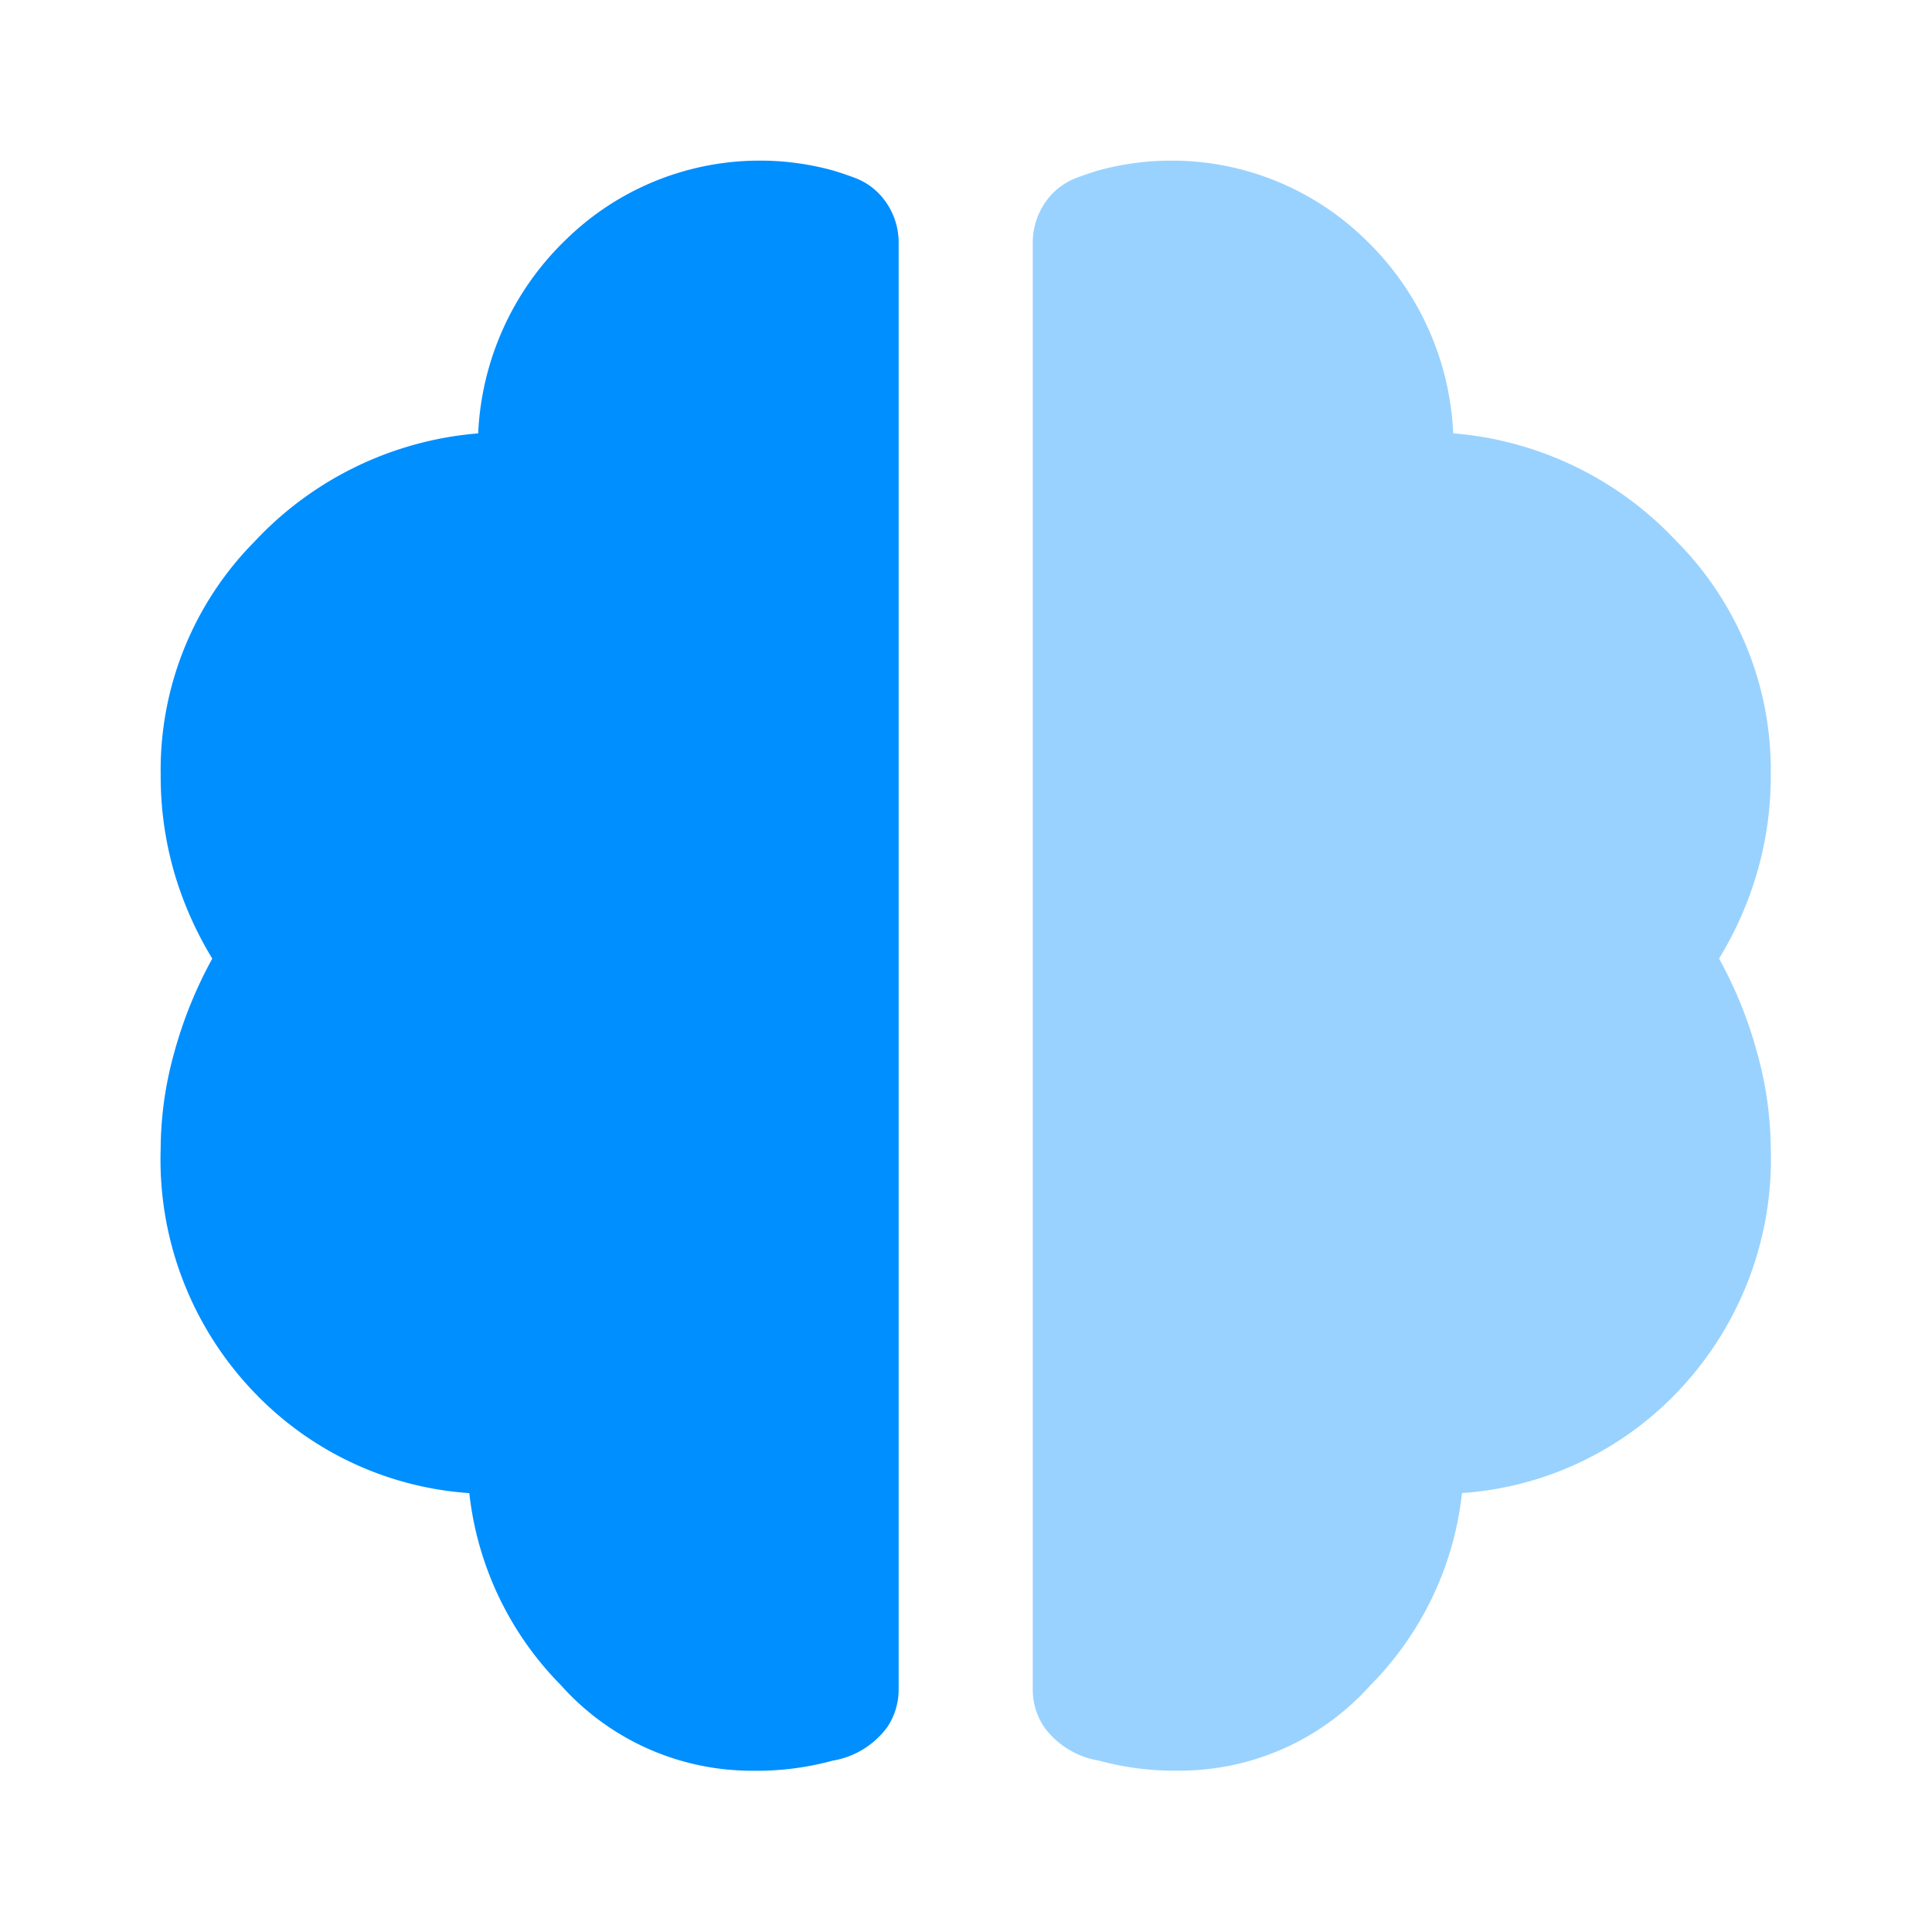
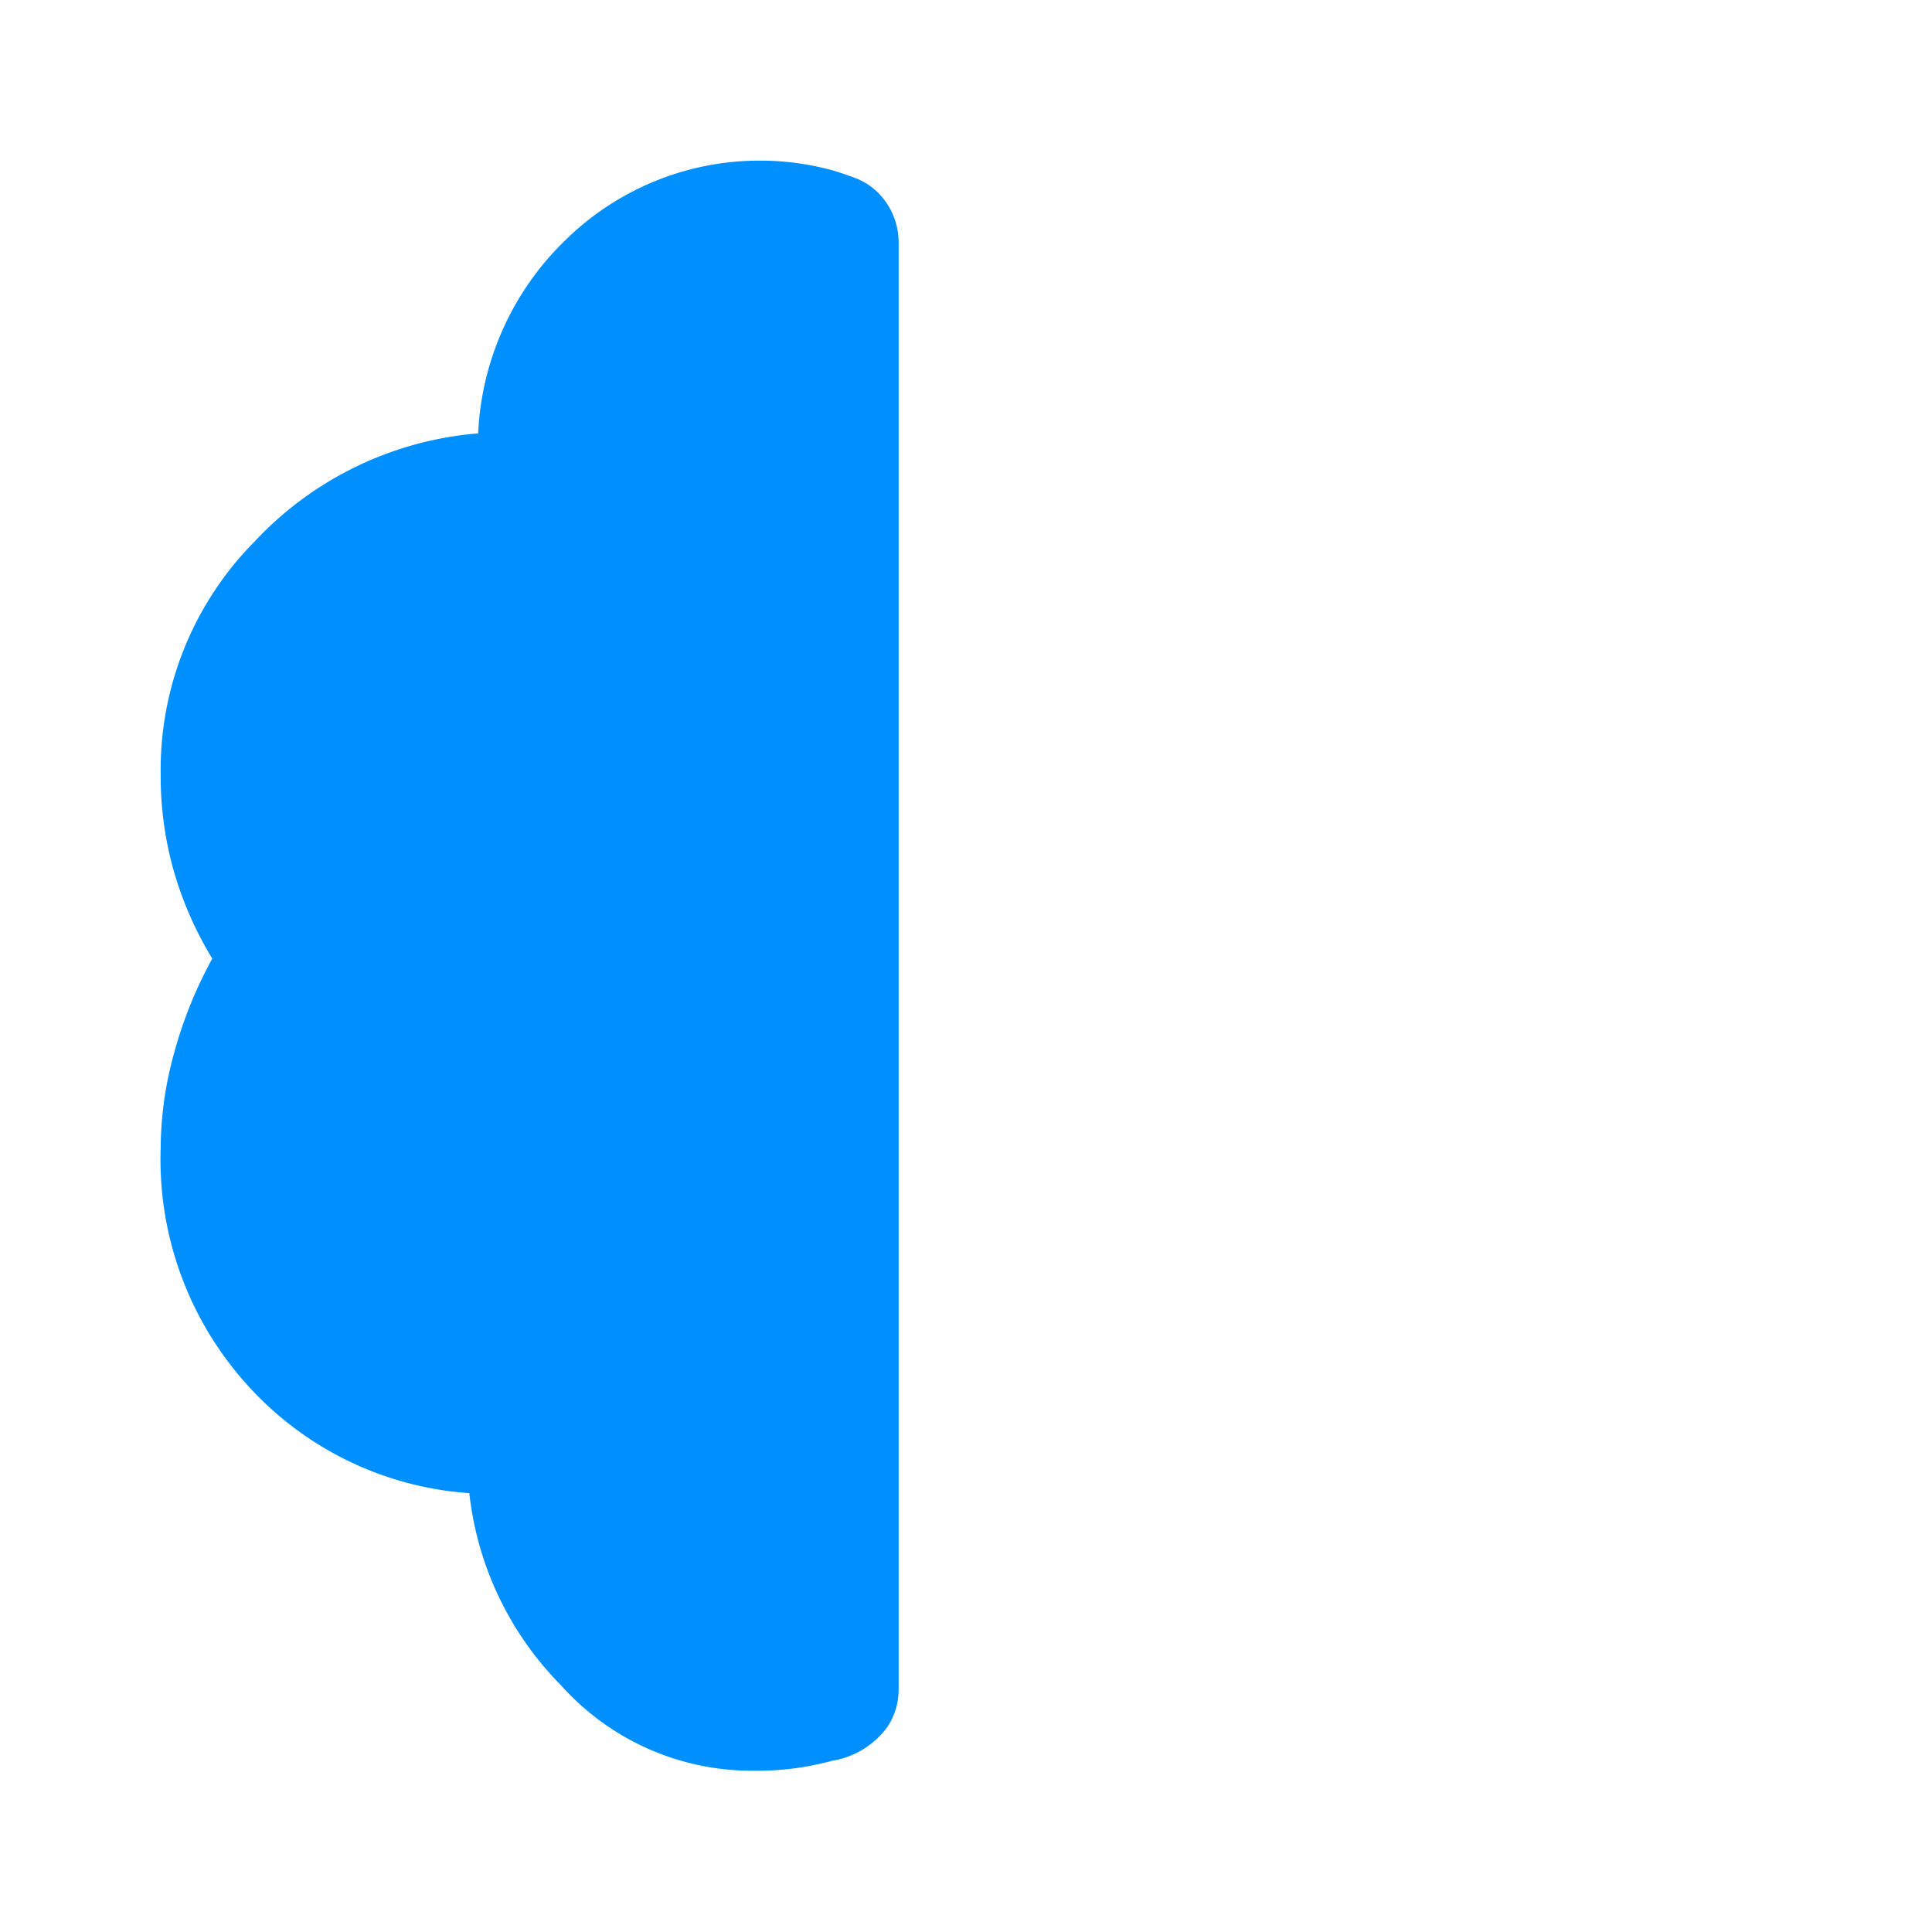
<svg xmlns="http://www.w3.org/2000/svg" id="icon-matchplay-brain" width="80" height="80" viewBox="0 0 80 80">
  <path id="Vector" d="M0,0H80V80H0Z" transform="translate(80 80) rotate(180)" fill="none" opacity="0" />
-   <path id="Path_1358" data-name="Path 1358" d="M18.381,0a11.4,11.4,0,0,0-2.873.414c-.3.093-.592.192-.879.3a2.737,2.737,0,0,0-1.175.856,2.954,2.954,0,0,0-.634,1.777V63.307a2.769,2.769,0,0,0,.468,1.549,3.51,3.51,0,0,0,2.268,1.394,11.851,11.851,0,0,0,2.966.417h.408A10.6,10.6,0,0,0,26.8,63.132a13.355,13.355,0,0,0,3.794-7.96,13.6,13.6,0,0,0,9.121-4.4,13.949,13.949,0,0,0,3.67-9.211v-.417c0-.079,0-.155-.006-.231a15.094,15.094,0,0,0-.566-3.98,17.485,17.485,0,0,0-1.575-3.893,14.647,14.647,0,0,0,1.575-3.563,14.244,14.244,0,0,0,.566-4.028,13.433,13.433,0,0,0-3.893-9.679,14.228,14.228,0,0,0-9.256-4.479,11.846,11.846,0,0,0-3.617-8.006A11.477,11.477,0,0,0,18.756,0Z" transform="translate(29.944 6.652)" fill="#008fff" opacity="0.4" />
  <path id="Path_1359" data-name="Path 1359" d="M24.636,0a11.473,11.473,0,0,0-7.865,3.287,11.871,11.871,0,0,0-3.617,8.006,14.248,14.248,0,0,0-9.259,4.479A13.439,13.439,0,0,0,.008,25.451a14.34,14.34,0,0,0,.561,4.028,14.866,14.866,0,0,0,1.575,3.563A17.759,17.759,0,0,0,.568,36.936a14.973,14.973,0,0,0-.561,3.98,13.914,13.914,0,0,0,3.659,9.859,13.606,13.606,0,0,0,9.121,4.4,13.394,13.394,0,0,0,3.8,7.96,10.593,10.593,0,0,0,7.87,3.535h.408a11.851,11.851,0,0,0,2.966-.417A3.517,3.517,0,0,0,30.1,64.856a2.792,2.792,0,0,0,.465-1.549V3.35a2.918,2.918,0,0,0-.634-1.777A2.691,2.691,0,0,0,28.759.716c-.287-.11-.583-.208-.879-.3A11.42,11.42,0,0,0,25.007,0Z" transform="translate(6.646 6.652)" fill="#008fff" />
</svg>